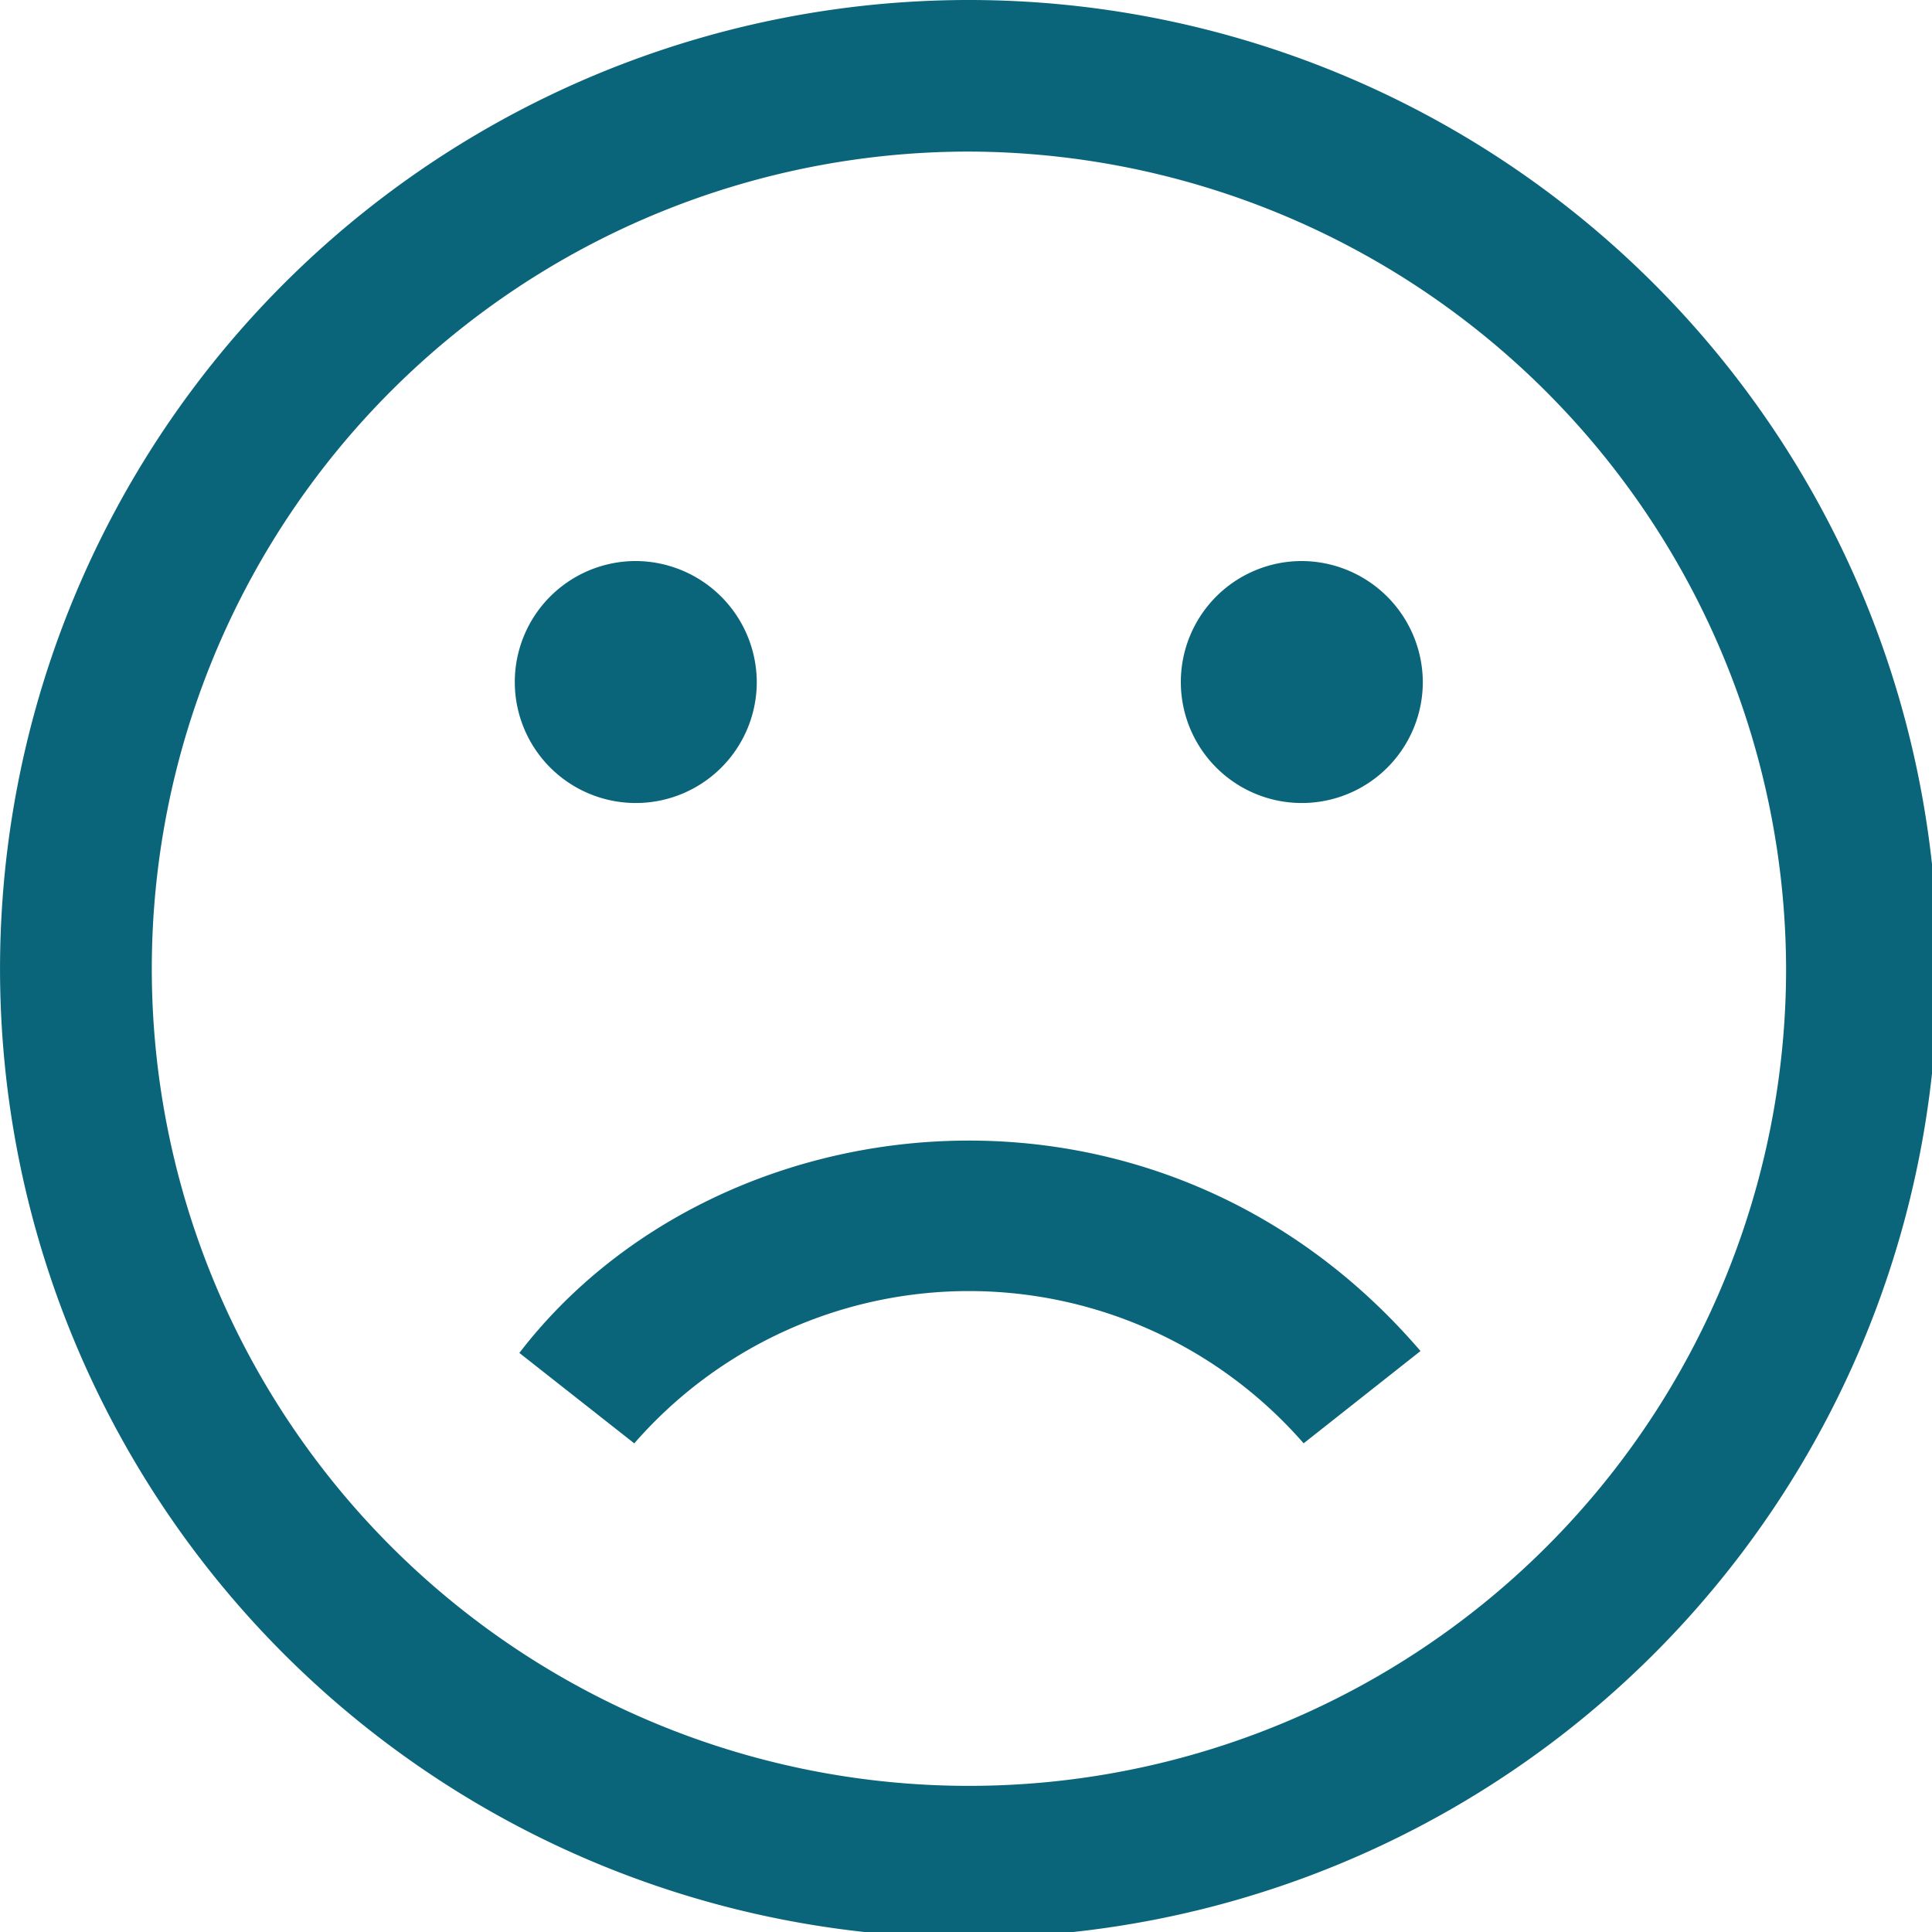
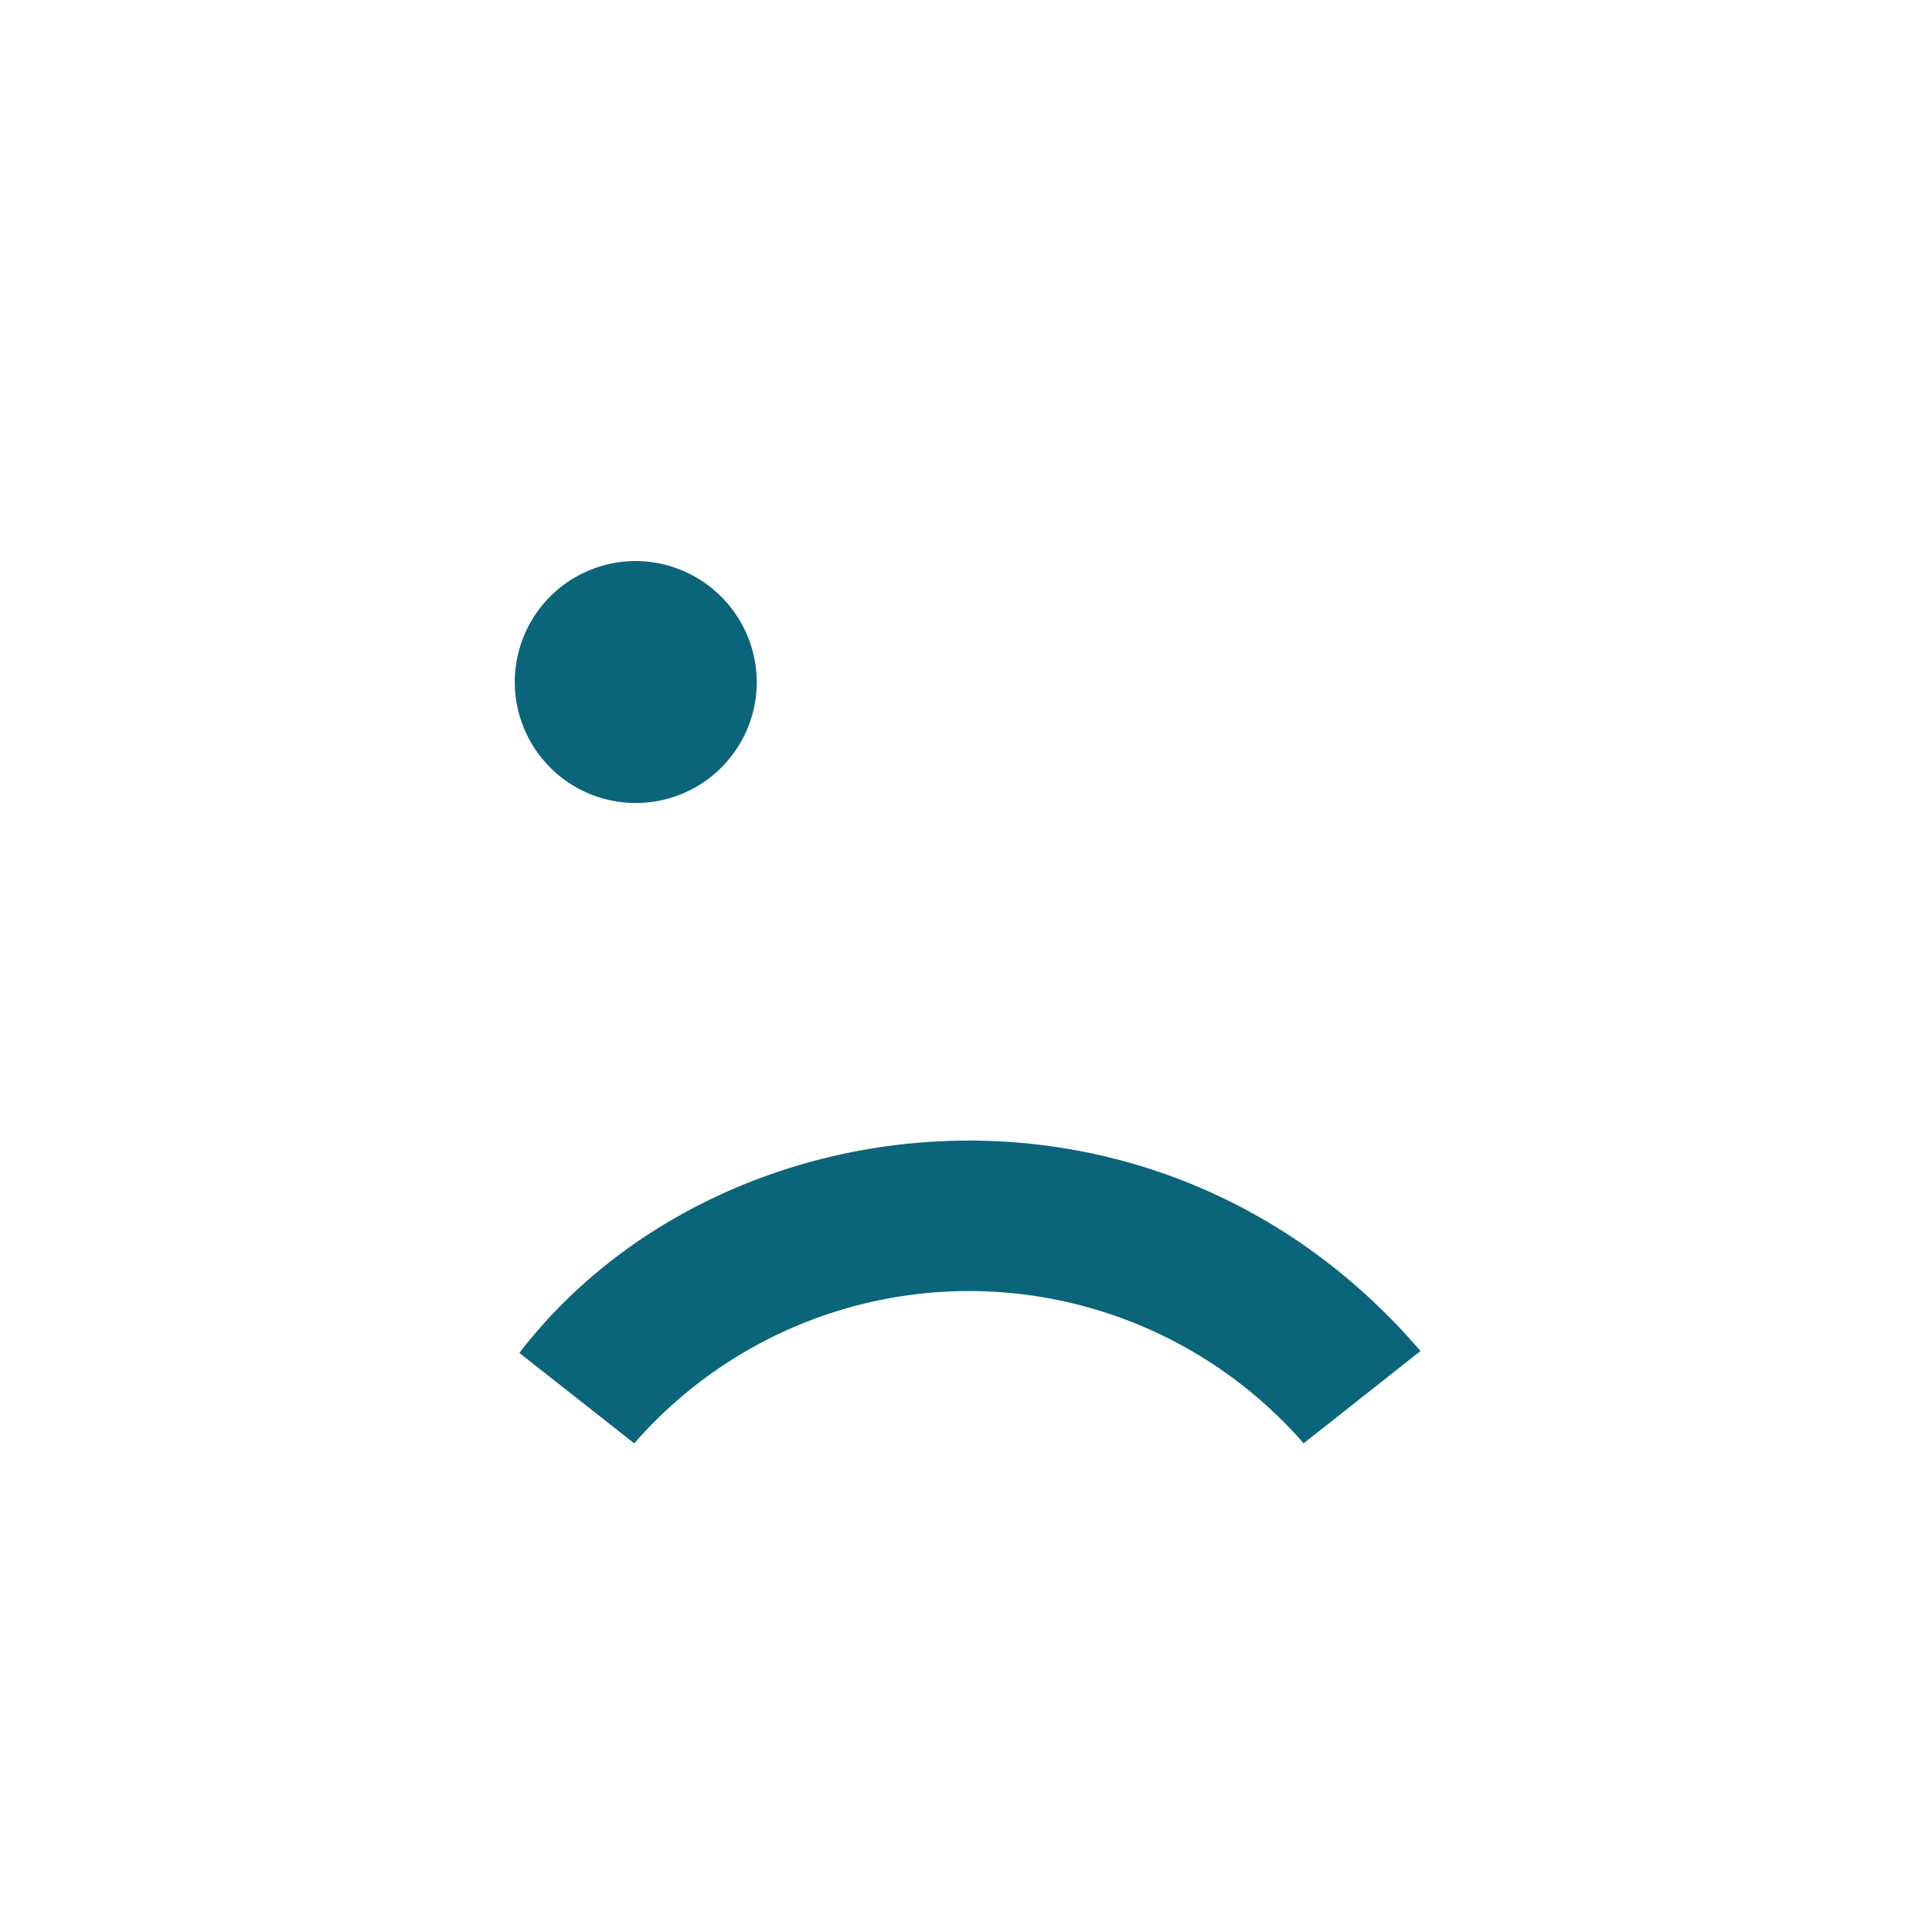
<svg xmlns="http://www.w3.org/2000/svg" id="Grupo_151" data-name="Grupo 151" width="61" height="61" viewBox="0 0 61 61">
  <defs>
    <clipPath id="clip-path">
      <rect id="Retângulo_235" data-name="Retângulo 235" width="61" height="61" fill="#0b657a" />
    </clipPath>
  </defs>
  <g id="Grupo_150" data-name="Grupo 150" clip-path="url(#clip-path)">
-     <path id="Caminho_27" data-name="Caminho 27" d="M30.547,61.178a30.589,30.589,0,1,1,30.632-30.57,30.586,30.586,0,0,1-30.632,30.57m0-56.392A25.8,25.8,0,1,0,56.393,30.567,25.871,25.871,0,0,0,30.543,4.786" transform="translate(0 0)" fill="#0b657a" />
    <path id="Caminho_28" data-name="Caminho 28" d="M89.41,197.948l-3.63-2.857c6.235-8.122,20.183-9.7,28.452-.06l-3.69,2.914a14.016,14.016,0,0,0-21.133,0" transform="translate(-69.382 -152.374)" fill="#0b657a" />
    <path id="Caminho_29" data-name="Caminho 29" d="M92.669,96.5a3.82,3.82,0,1,1-3.8-3.819,3.836,3.836,0,0,1,3.8,3.819" transform="translate(-68.775 -74.967)" fill="#0b657a" />
-     <path id="Caminho_30" data-name="Caminho 30" d="M202.671,96.481a3.82,3.82,0,1,1-3.828-3.8,3.837,3.837,0,0,1,3.828,3.8" transform="translate(-157.748 -74.967)" fill="#0b657a" />
  </g>
</svg>